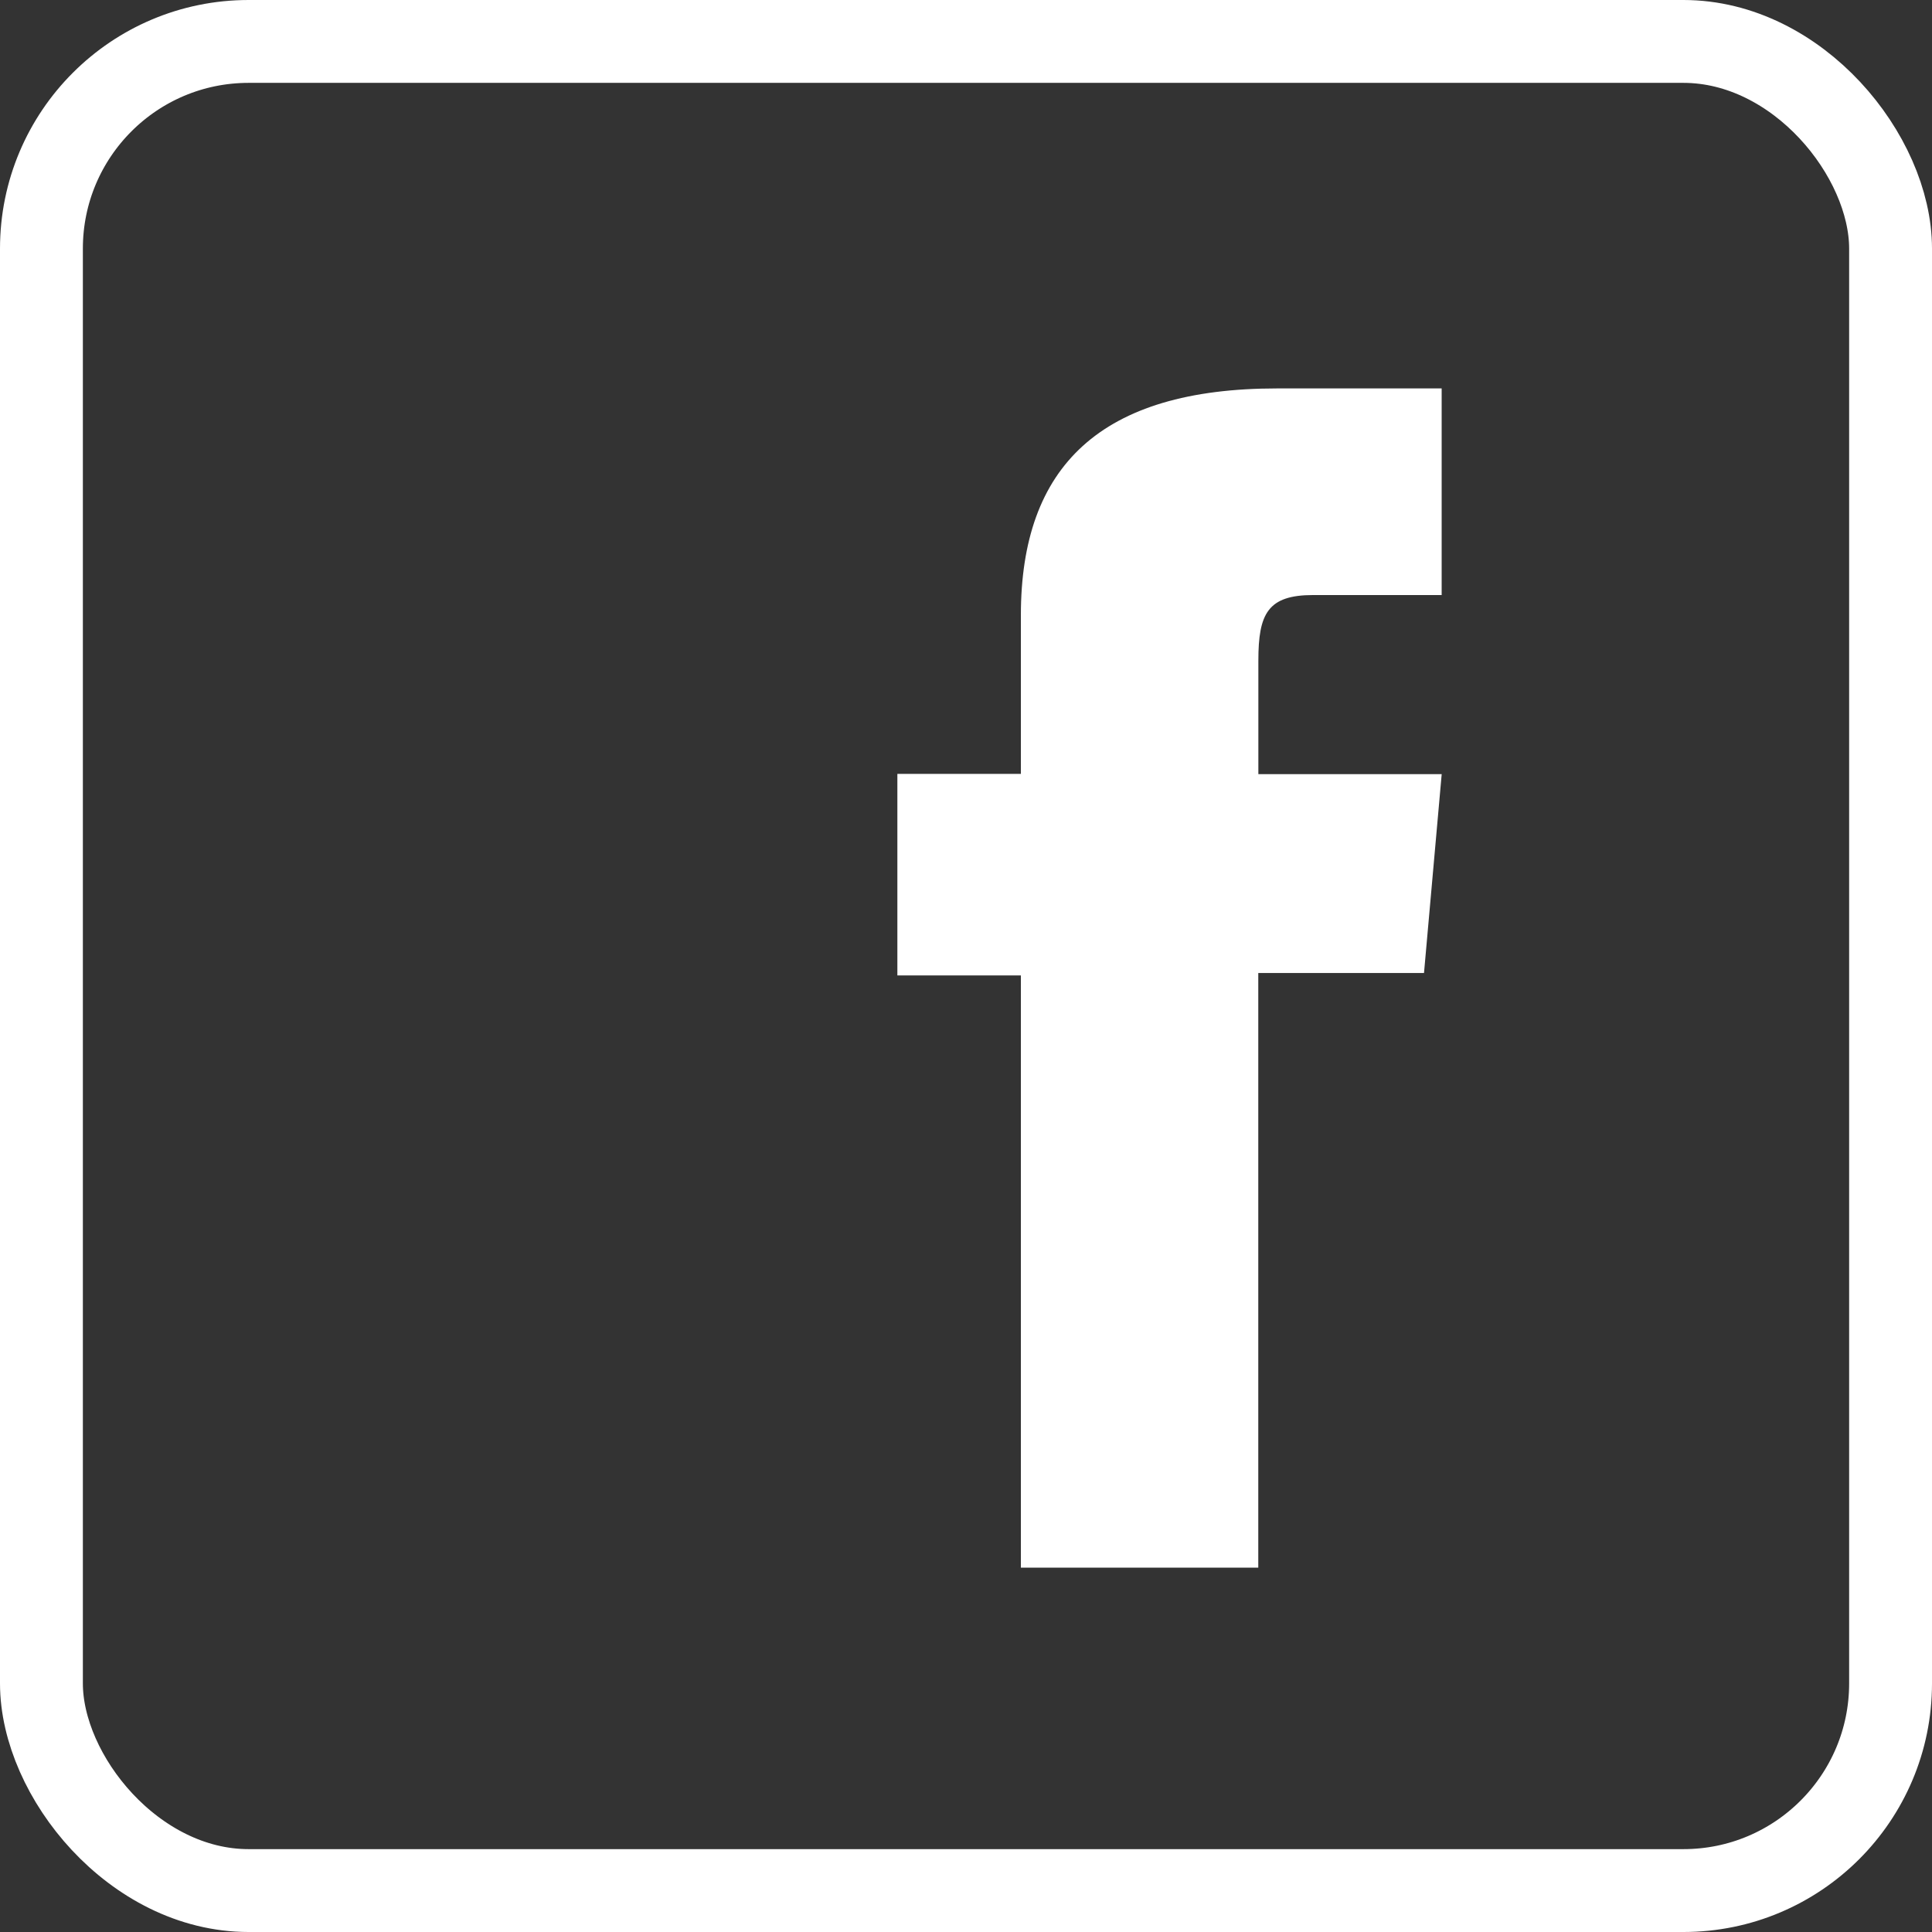
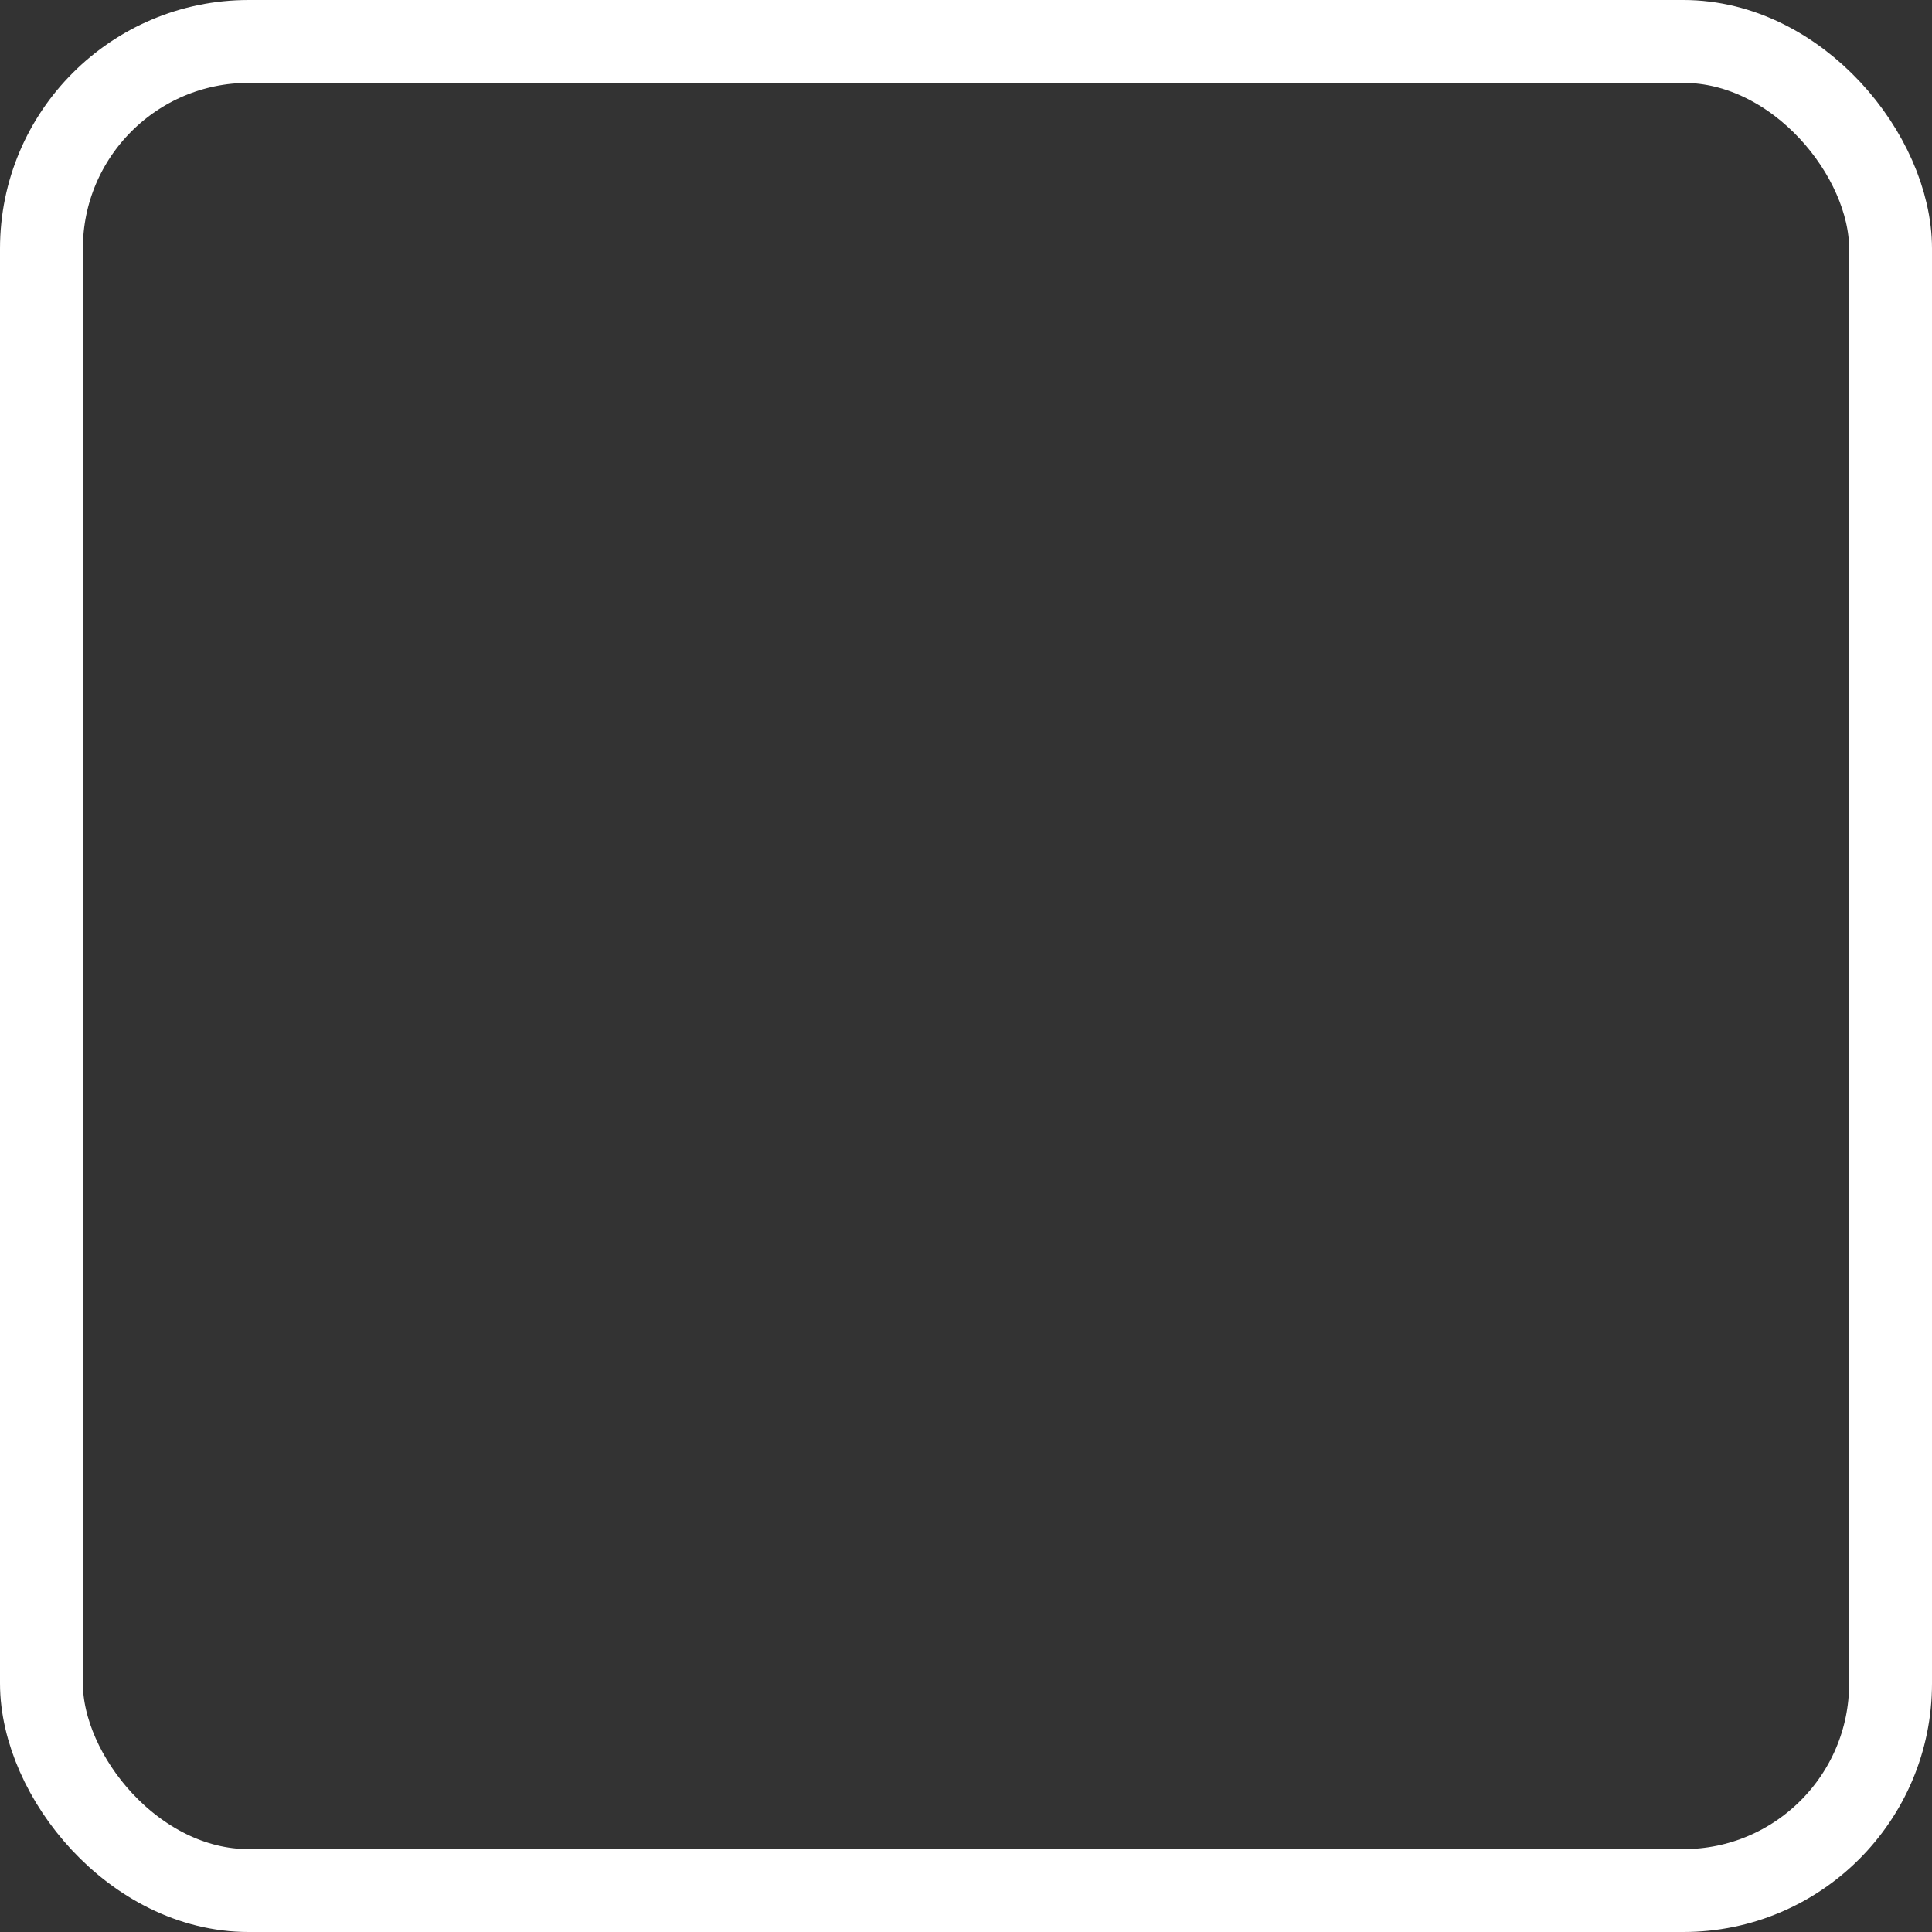
<svg xmlns="http://www.w3.org/2000/svg" id="Grupo_351" data-name="Grupo 351" width="46.631" height="46.631" viewBox="0 0 46.631 46.631">
  <rect x="0" y="0" width="46.631" height="46.631" fill="#333333" stroke="none" />
-   <path id="Caminho_230" data-name="Caminho 230" d="M387.657,164.494h5.73V150.142h4l.427-4.8h-4.425V142.6c0-1.133.228-1.581,1.324-1.581h3.1v-4.987h-3.969c-4.264,0-6.187,1.878-6.187,5.473v3.831h-2.981V150.2h2.981Z" transform="translate(-363.017 -126.657)" fill="#fff" />
  <g id="Retângulo_20" data-name="Retângulo 20" fill="none" stroke="#fff" stroke-width="2">
    <rect width="46.631" height="46.631" rx="6" stroke="none" />
    <rect x="1" y="1" width="44.631" height="44.631" rx="5" fill="none" />
  </g>
</svg>